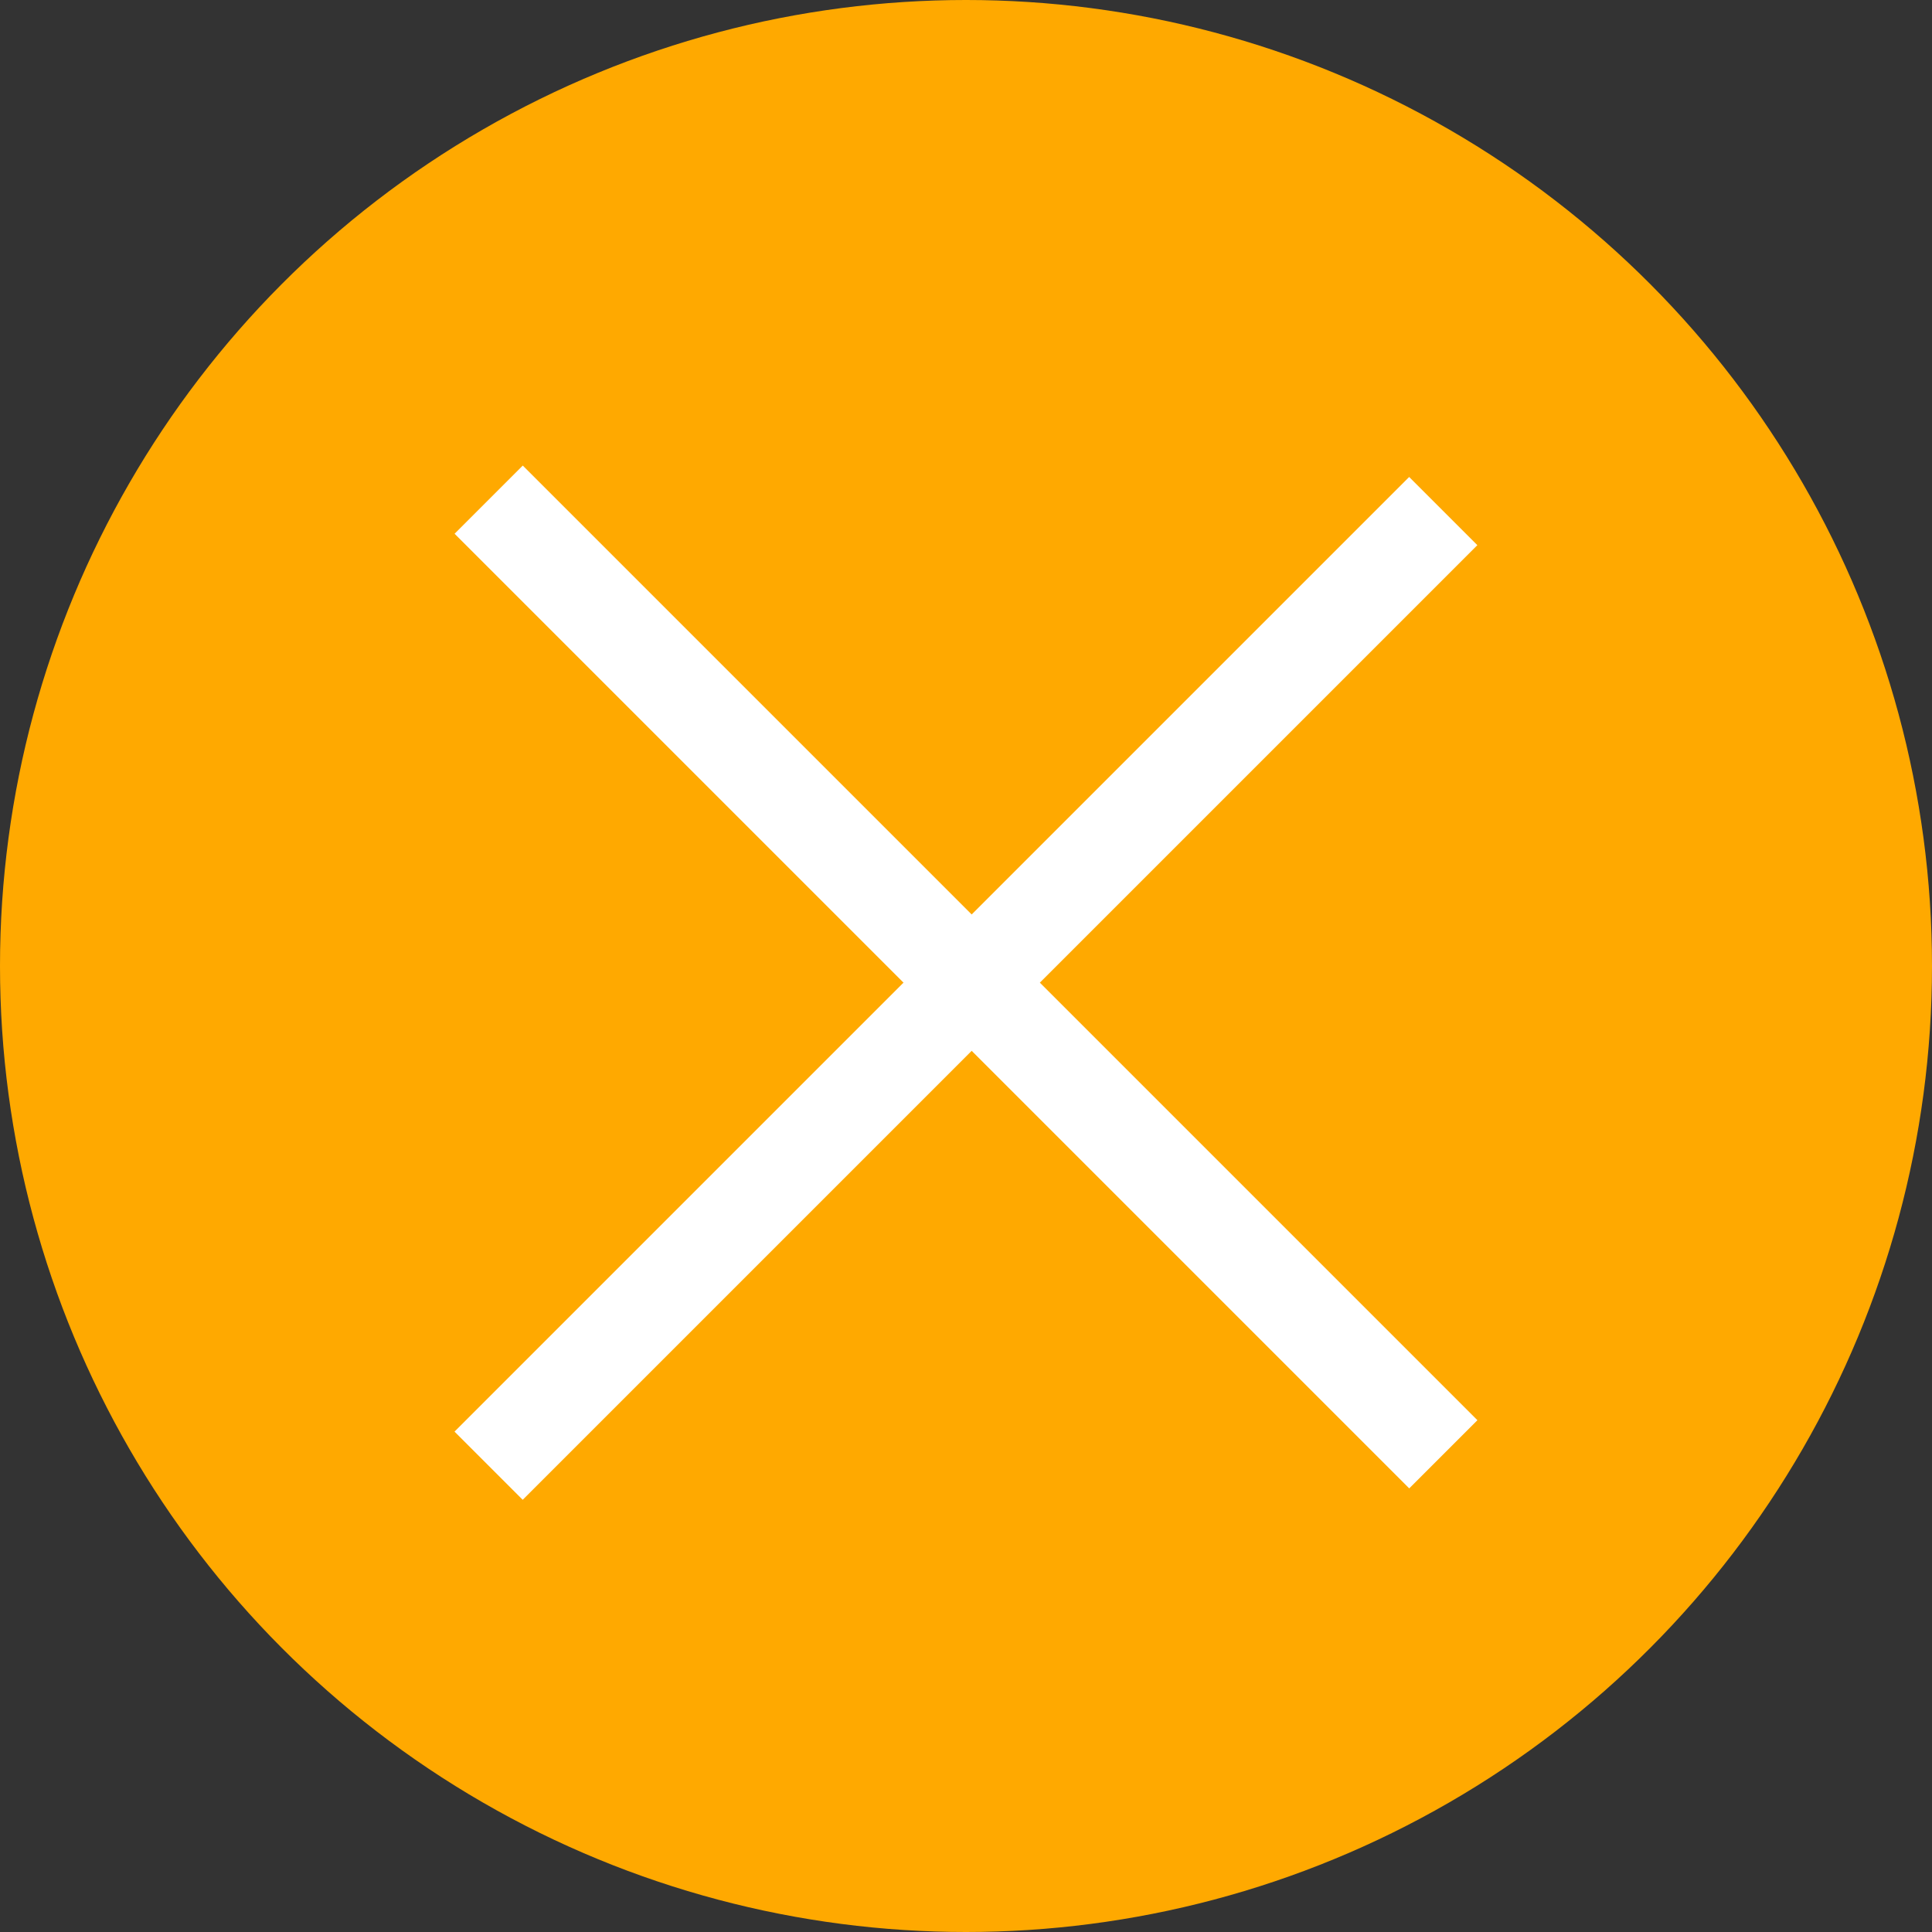
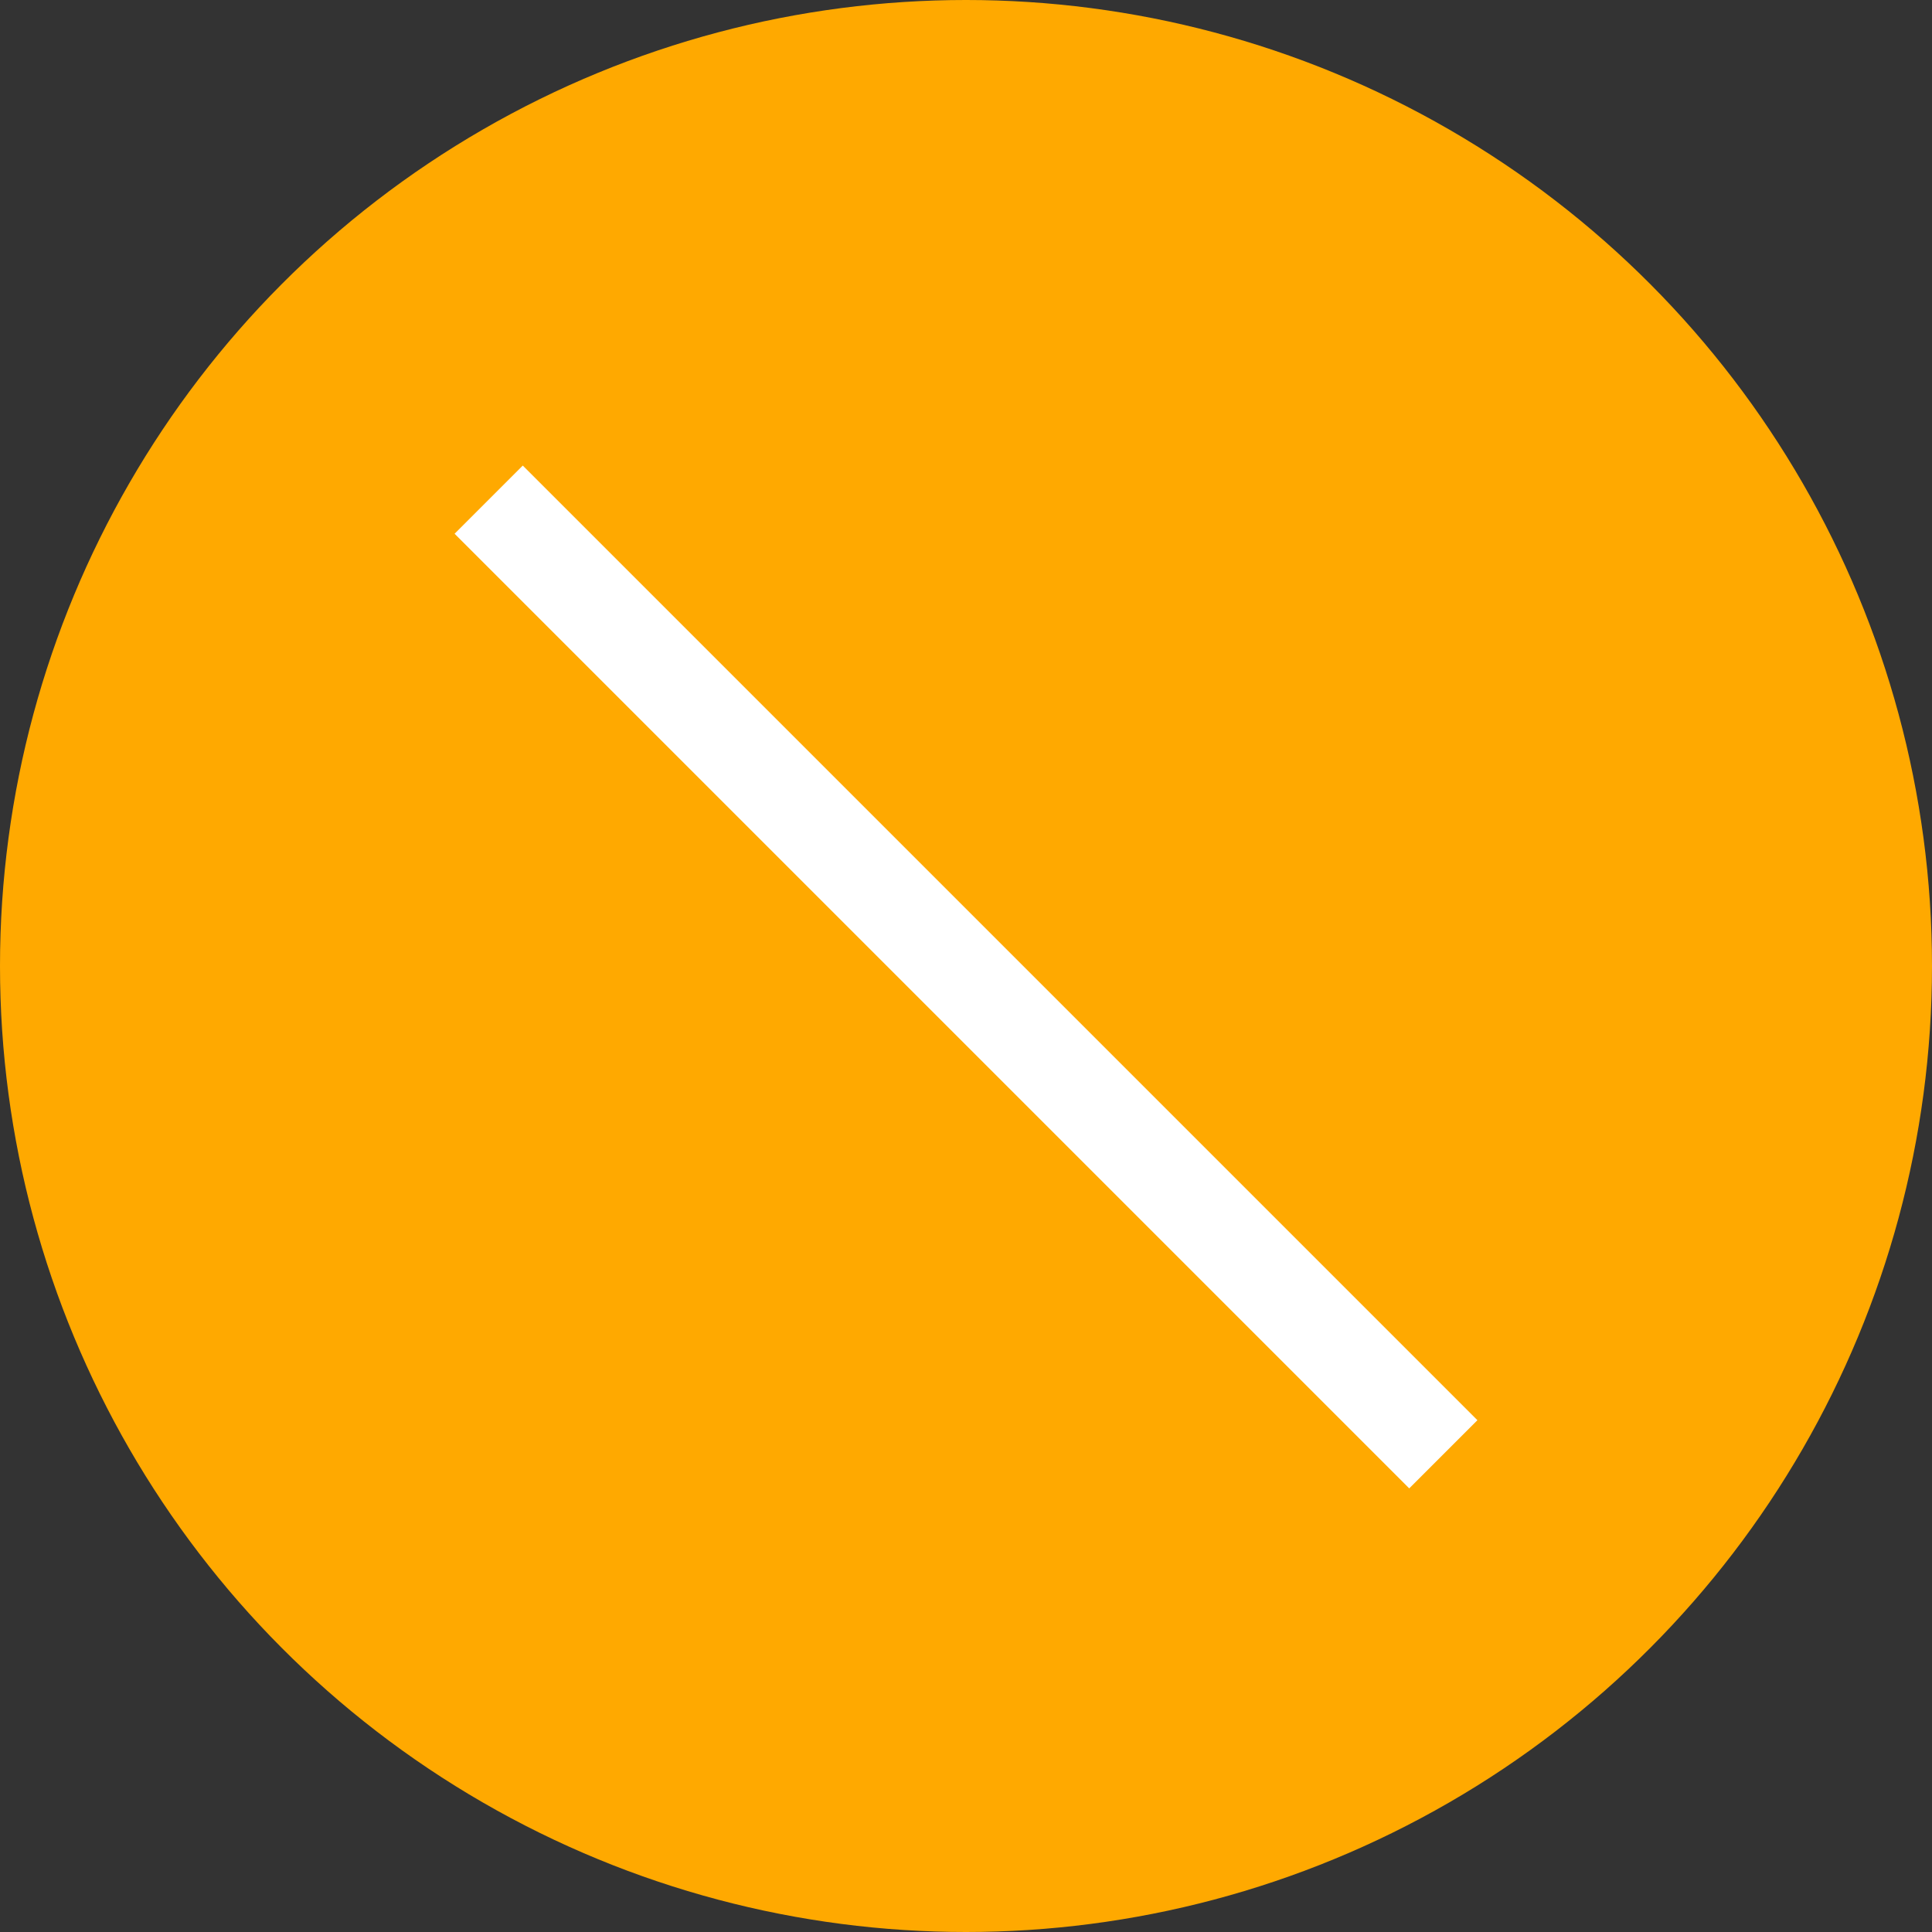
<svg xmlns="http://www.w3.org/2000/svg" width="34" height="34" viewBox="0 0 34 34" fill="none">
  <rect x="0" y="0" width="34" height="34" fill="#333333" stroke="none" />
  <circle cx="17" cy="17" r="17" fill="#FFA900" />
-   <rect x="24.799" y="8.394" width="1.697" height="23.759" transform="rotate(45 24.799 8.394)" fill="white" />
  <rect x="8" y="9.393" width="1.697" height="23.759" transform="rotate(-45 8 9.393)" fill="white" />
</svg>